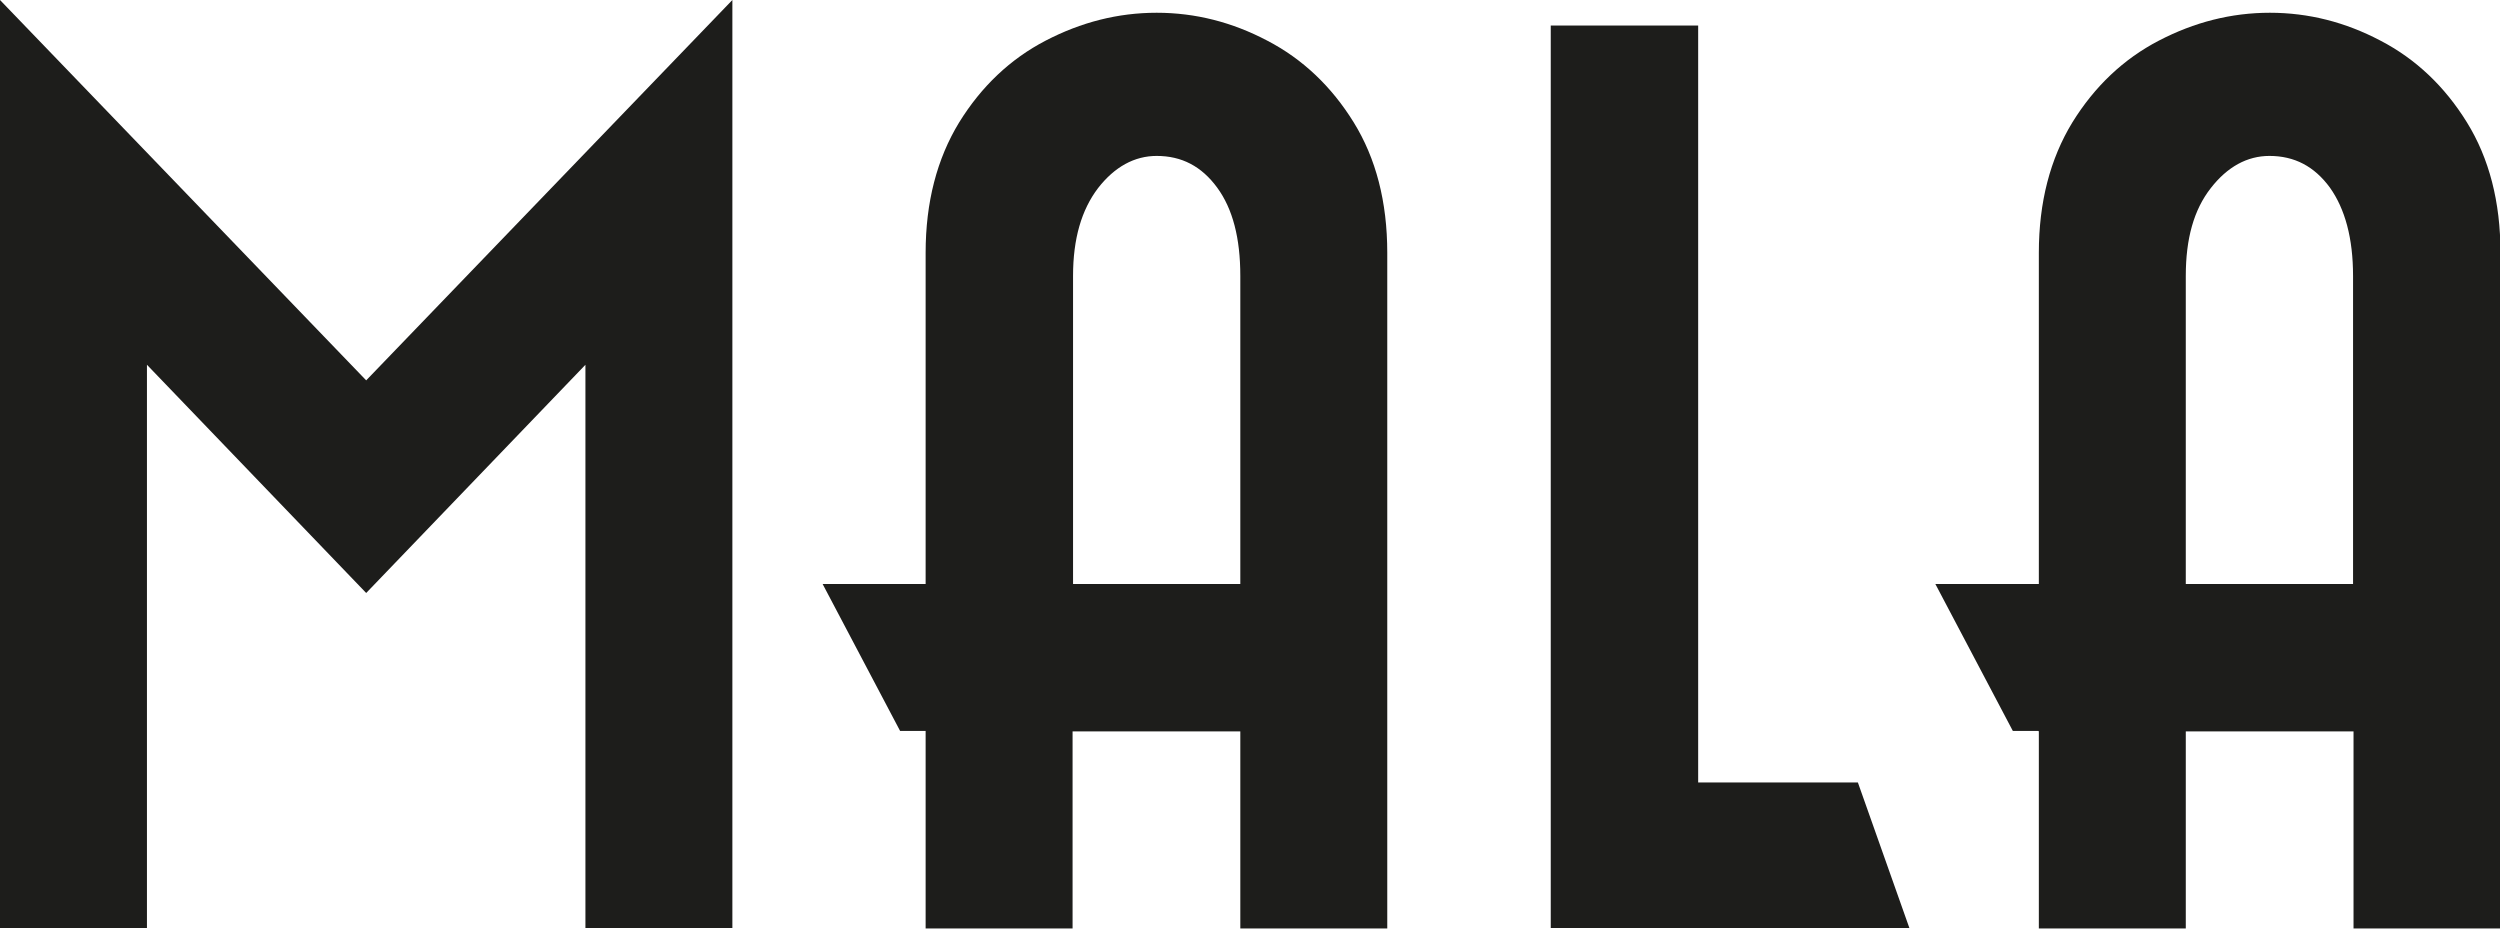
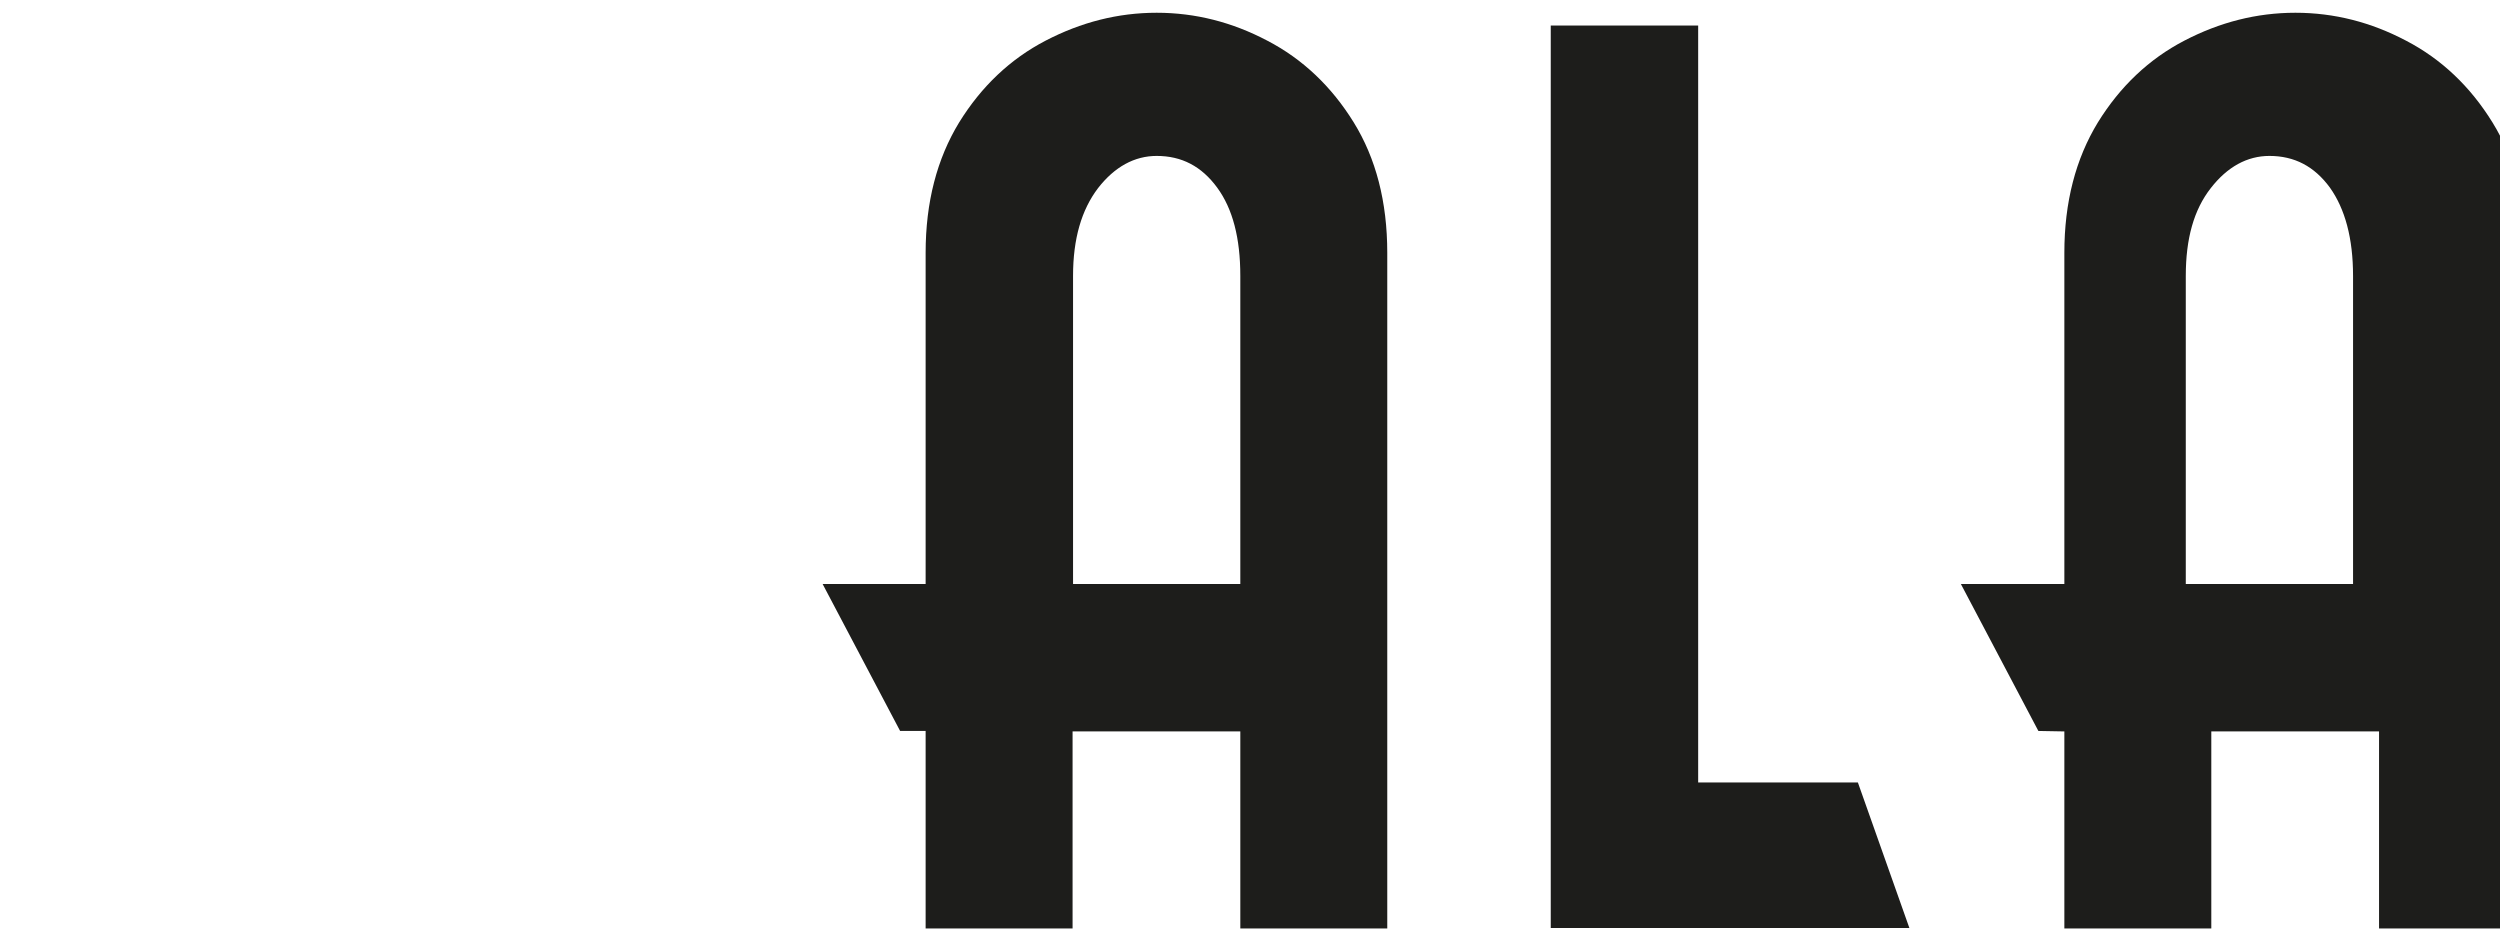
<svg xmlns="http://www.w3.org/2000/svg" id="a" viewBox="0 0 52.91 20">
  <defs>
    <style>
      .cls-1 {
        fill: #1d1d1b;
      }
    </style>
  </defs>
-   <path class="cls-1" d="M0,0l7.75,8.05L15.5,0v19.64h-3.11V7.72l-4.64,4.83L3.11,7.72v11.92H0S0,0,0,0Z" />
  <path class="cls-1" d="M19.59,15.47h-.54l-1.64-3.11h2.18v-7.01c0-1.07.24-1.99.71-2.76.47-.76,1.08-1.34,1.83-1.73s1.53-.59,2.35-.59,1.6.2,2.34.59c.75.39,1.36.97,1.83,1.73.47.76.71,1.68.71,2.76v14.3h-3.11v-4.17h-3.55v4.17h-3.11v-4.17ZM26.25,12.36v-6.52c0-.8-.16-1.42-.49-1.87-.33-.45-.75-.67-1.28-.67-.47,0-.89.23-1.24.68-.35.46-.53,1.07-.53,1.86v6.52h3.55Z" />
  <path class="cls-1" d="M32.83.54h3.11v16.02h3.38l1.09,3.08h-7.59s0-19.1,0-19.1Z" />
-   <path class="cls-1" d="M43.14,15.47h-.54l-1.64-3.11h2.19v-7.01c0-1.07.24-1.99.71-2.76.47-.76,1.08-1.34,1.83-1.73s1.53-.59,2.35-.59,1.6.2,2.34.59c.75.39,1.36.97,1.83,1.73.47.76.71,1.68.71,2.76v14.3h-3.11v-4.17h-3.55v4.17h-3.11v-4.17h0ZM49.8,12.36v-6.52c0-.8-.17-1.42-.49-1.87-.33-.45-.75-.67-1.28-.67-.47,0-.89.23-1.24.68-.36.46-.53,1.07-.53,1.86v6.52h3.55Z" />
+   <path class="cls-1" d="M43.14,15.47l-1.64-3.11h2.19v-7.01c0-1.07.24-1.99.71-2.76.47-.76,1.08-1.34,1.83-1.73s1.53-.59,2.35-.59,1.6.2,2.34.59c.75.39,1.36.97,1.83,1.73.47.76.71,1.68.71,2.76v14.3h-3.11v-4.17h-3.55v4.17h-3.11v-4.17h0ZM49.8,12.36v-6.52c0-.8-.17-1.42-.49-1.87-.33-.45-.75-.67-1.28-.67-.47,0-.89.23-1.24.68-.36.46-.53,1.07-.53,1.86v6.52h3.55Z" />
</svg>